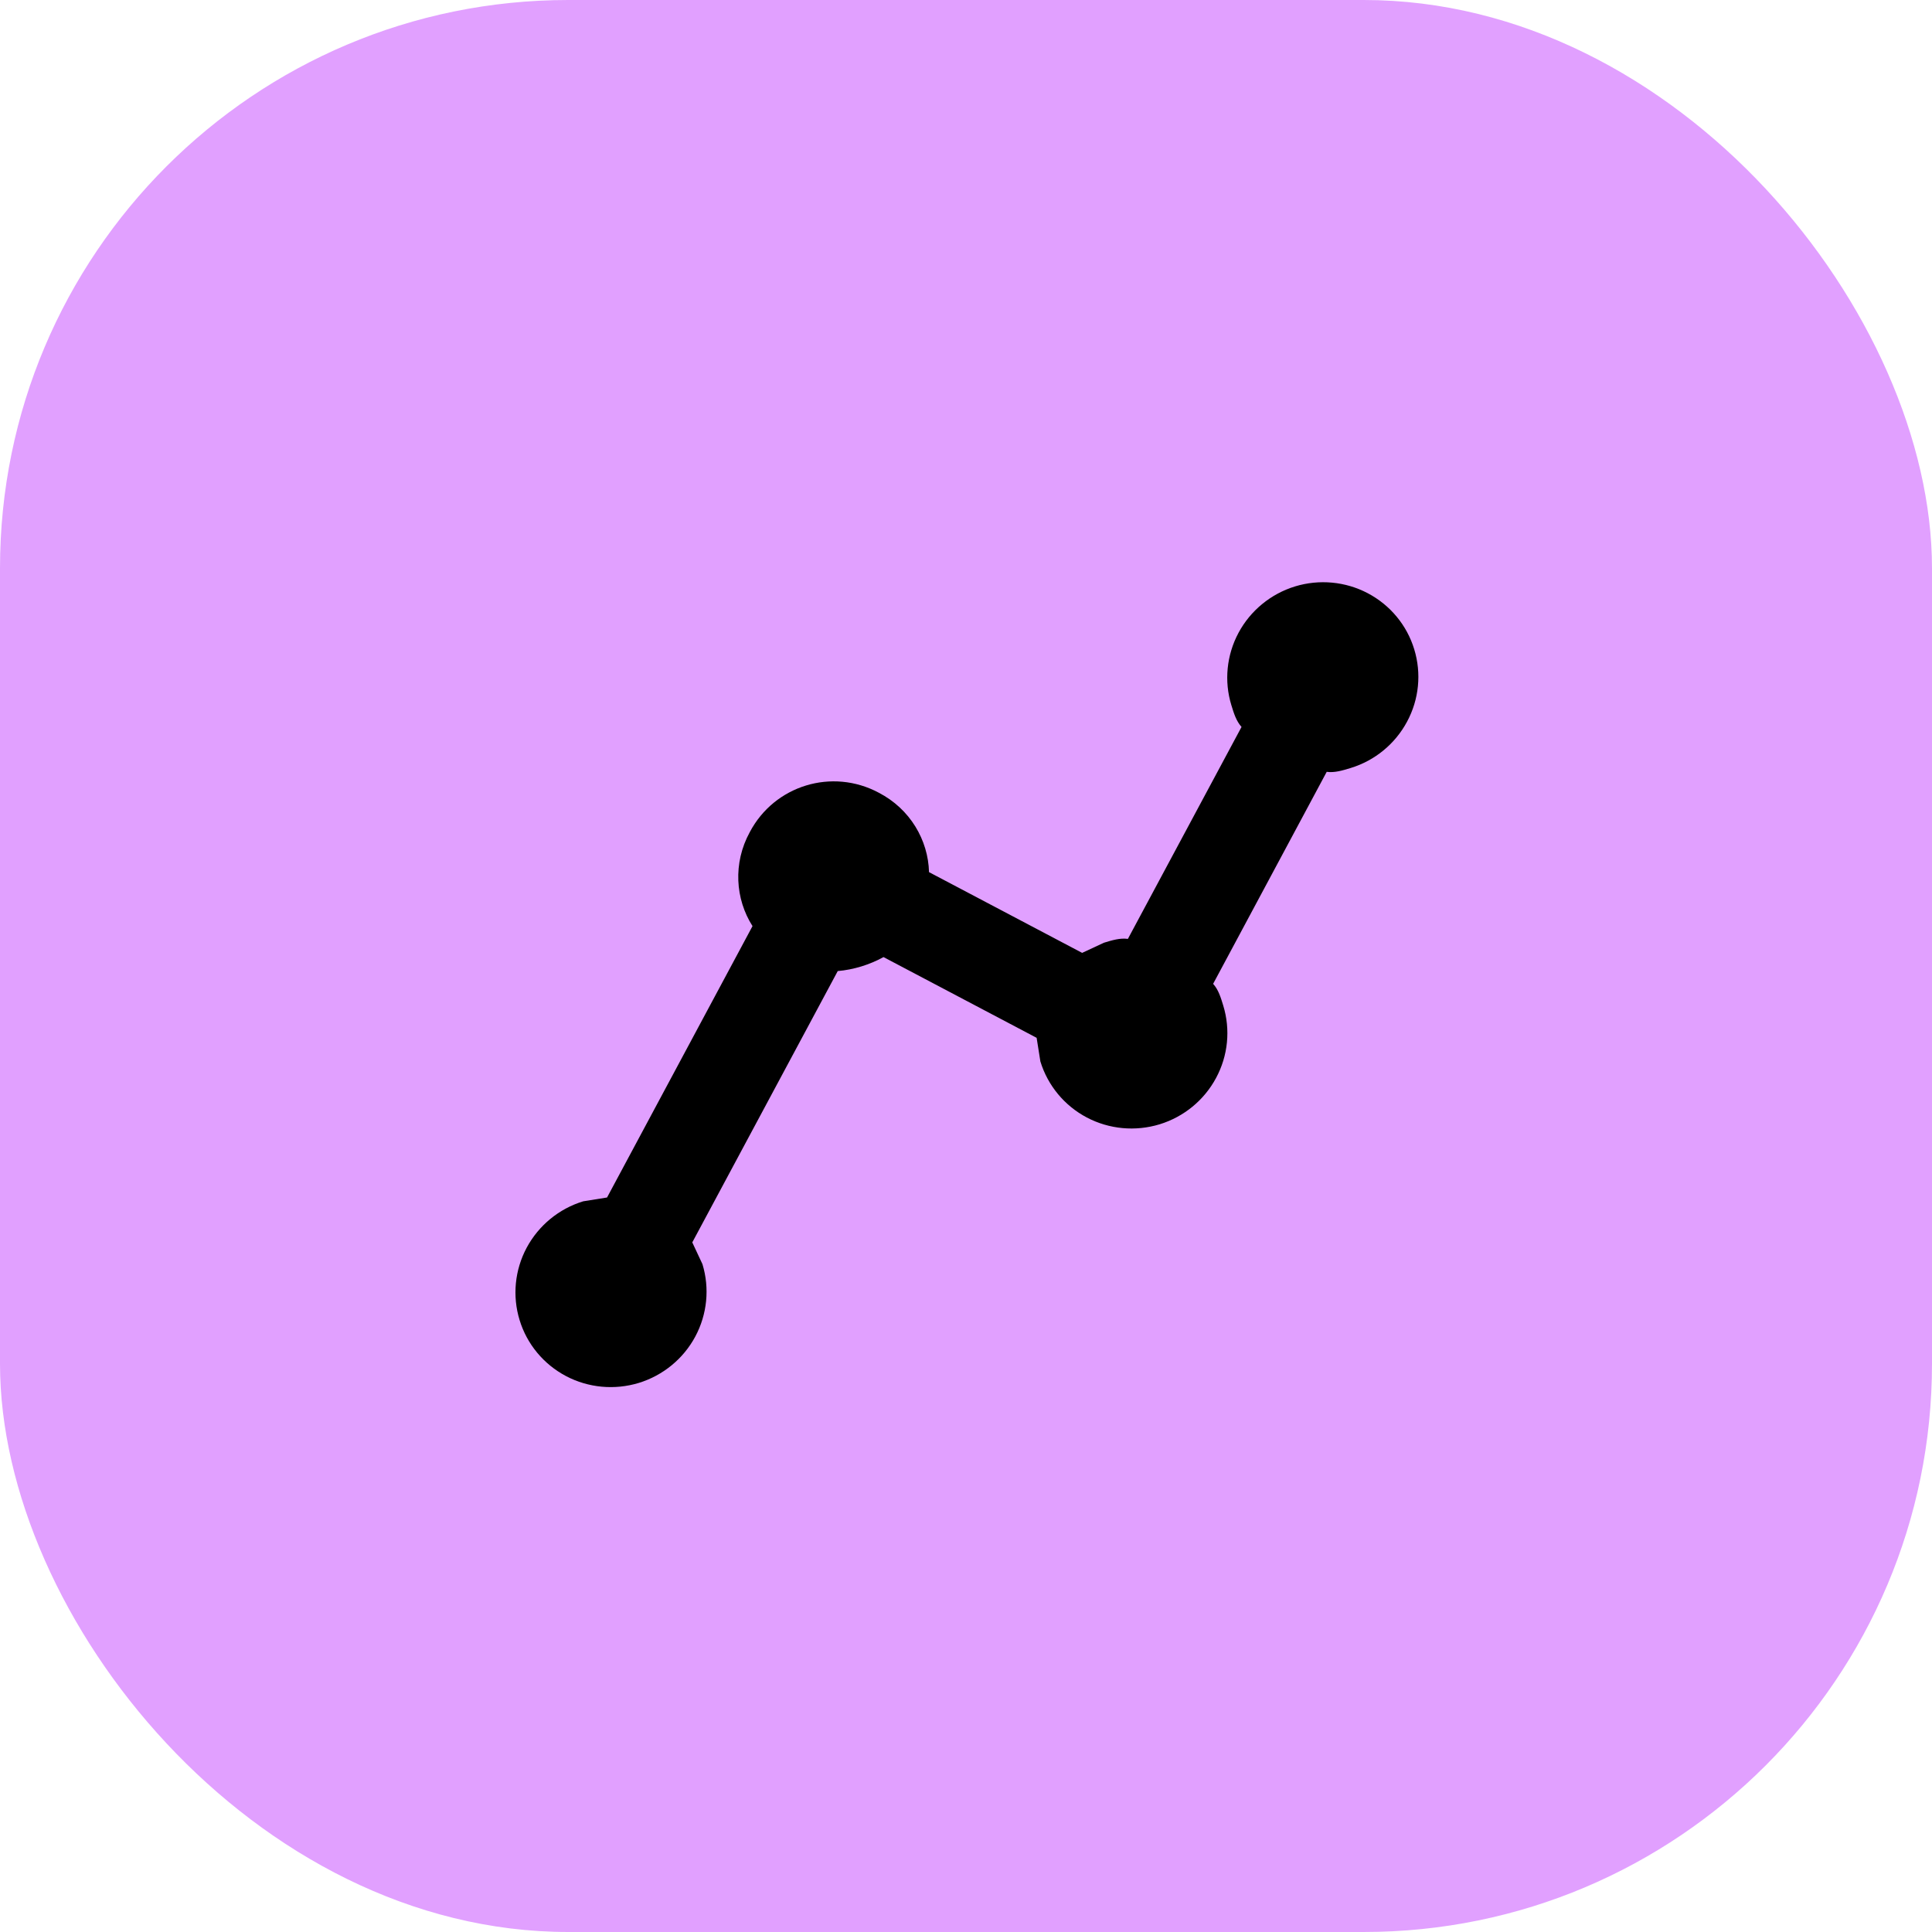
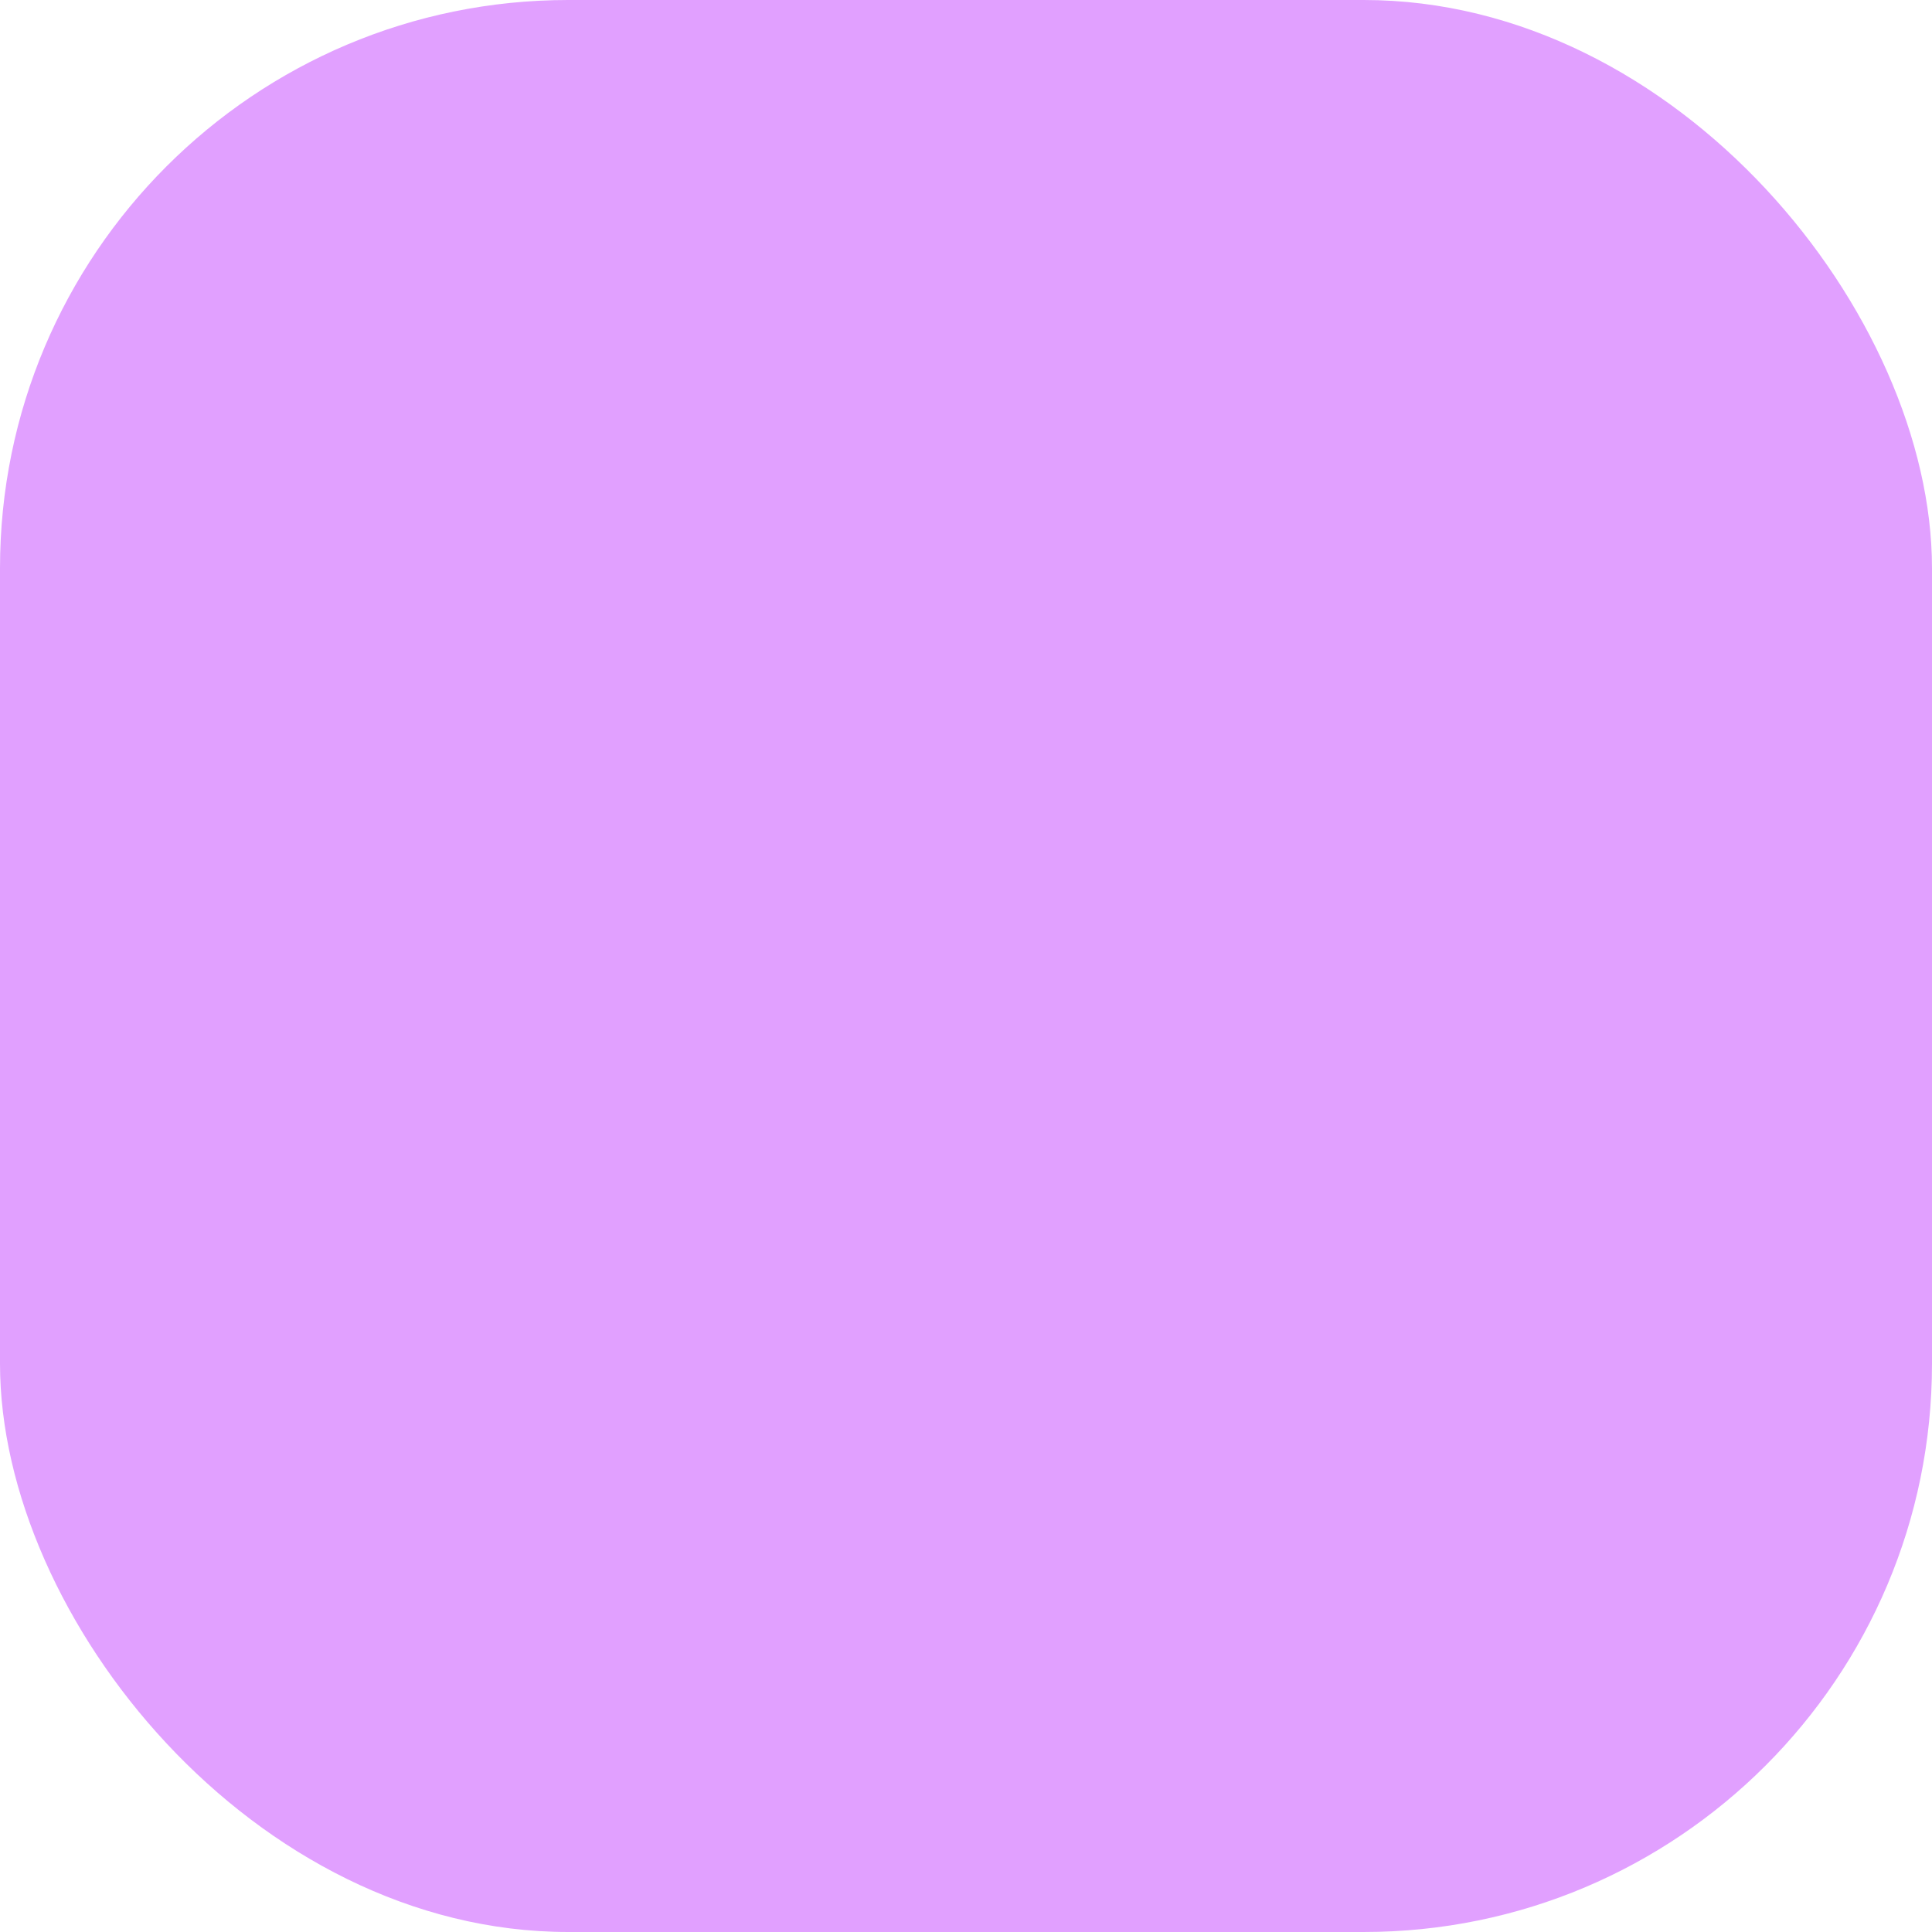
<svg xmlns="http://www.w3.org/2000/svg" width="34" height="34" viewBox="0 0 34 34" fill="none">
  <rect width="34" height="34" rx="10" fill="#E1A0FF" />
  <g clip-path="url(#clip0_592_7293)">
-     <path d="M10.264 21.141L10.683 21.074L13.243 16.298C12.94 15.823 12.896 15.19 13.195 14.644C13.629 13.821 14.643 13.511 15.464 13.95C16.017 14.236 16.335 14.785 16.349 15.348L19.044 16.769L19.429 16.59C19.574 16.546 19.711 16.504 19.849 16.523L21.849 12.793C21.756 12.69 21.714 12.554 21.67 12.41C21.54 11.987 21.586 11.528 21.796 11.136C22.006 10.745 22.364 10.451 22.79 10.32C23.217 10.19 23.678 10.233 24.071 10.44C24.465 10.648 24.759 11.002 24.888 11.426C25.018 11.85 24.973 12.308 24.762 12.7C24.552 13.092 24.195 13.386 23.768 13.516C23.623 13.56 23.486 13.602 23.348 13.583L21.349 17.314C21.442 17.416 21.483 17.552 21.527 17.696C21.657 18.12 21.612 18.578 21.401 18.97C21.191 19.362 20.834 19.655 20.407 19.786C19.98 19.916 19.519 19.873 19.126 19.666C18.733 19.459 18.439 19.104 18.309 18.68L18.243 18.264L15.548 16.843C15.307 16.977 15.018 17.066 14.743 17.089L12.183 21.864L12.362 22.247C12.491 22.67 12.446 23.129 12.236 23.521C12.026 23.913 11.668 24.206 11.242 24.337C10.815 24.467 10.354 24.424 9.961 24.217C9.567 24.009 9.273 23.655 9.144 23.231C9.014 22.807 9.059 22.349 9.269 21.957C9.48 21.565 9.837 21.271 10.264 21.141Z" fill="black" />
-   </g>
+     </g>
  <defs>
    <clipPath id="clip0_592_7293">
      <rect width="16" height="16" fill="white" transform="translate(9 9)" />
    </clipPath>
  </defs>
</svg>